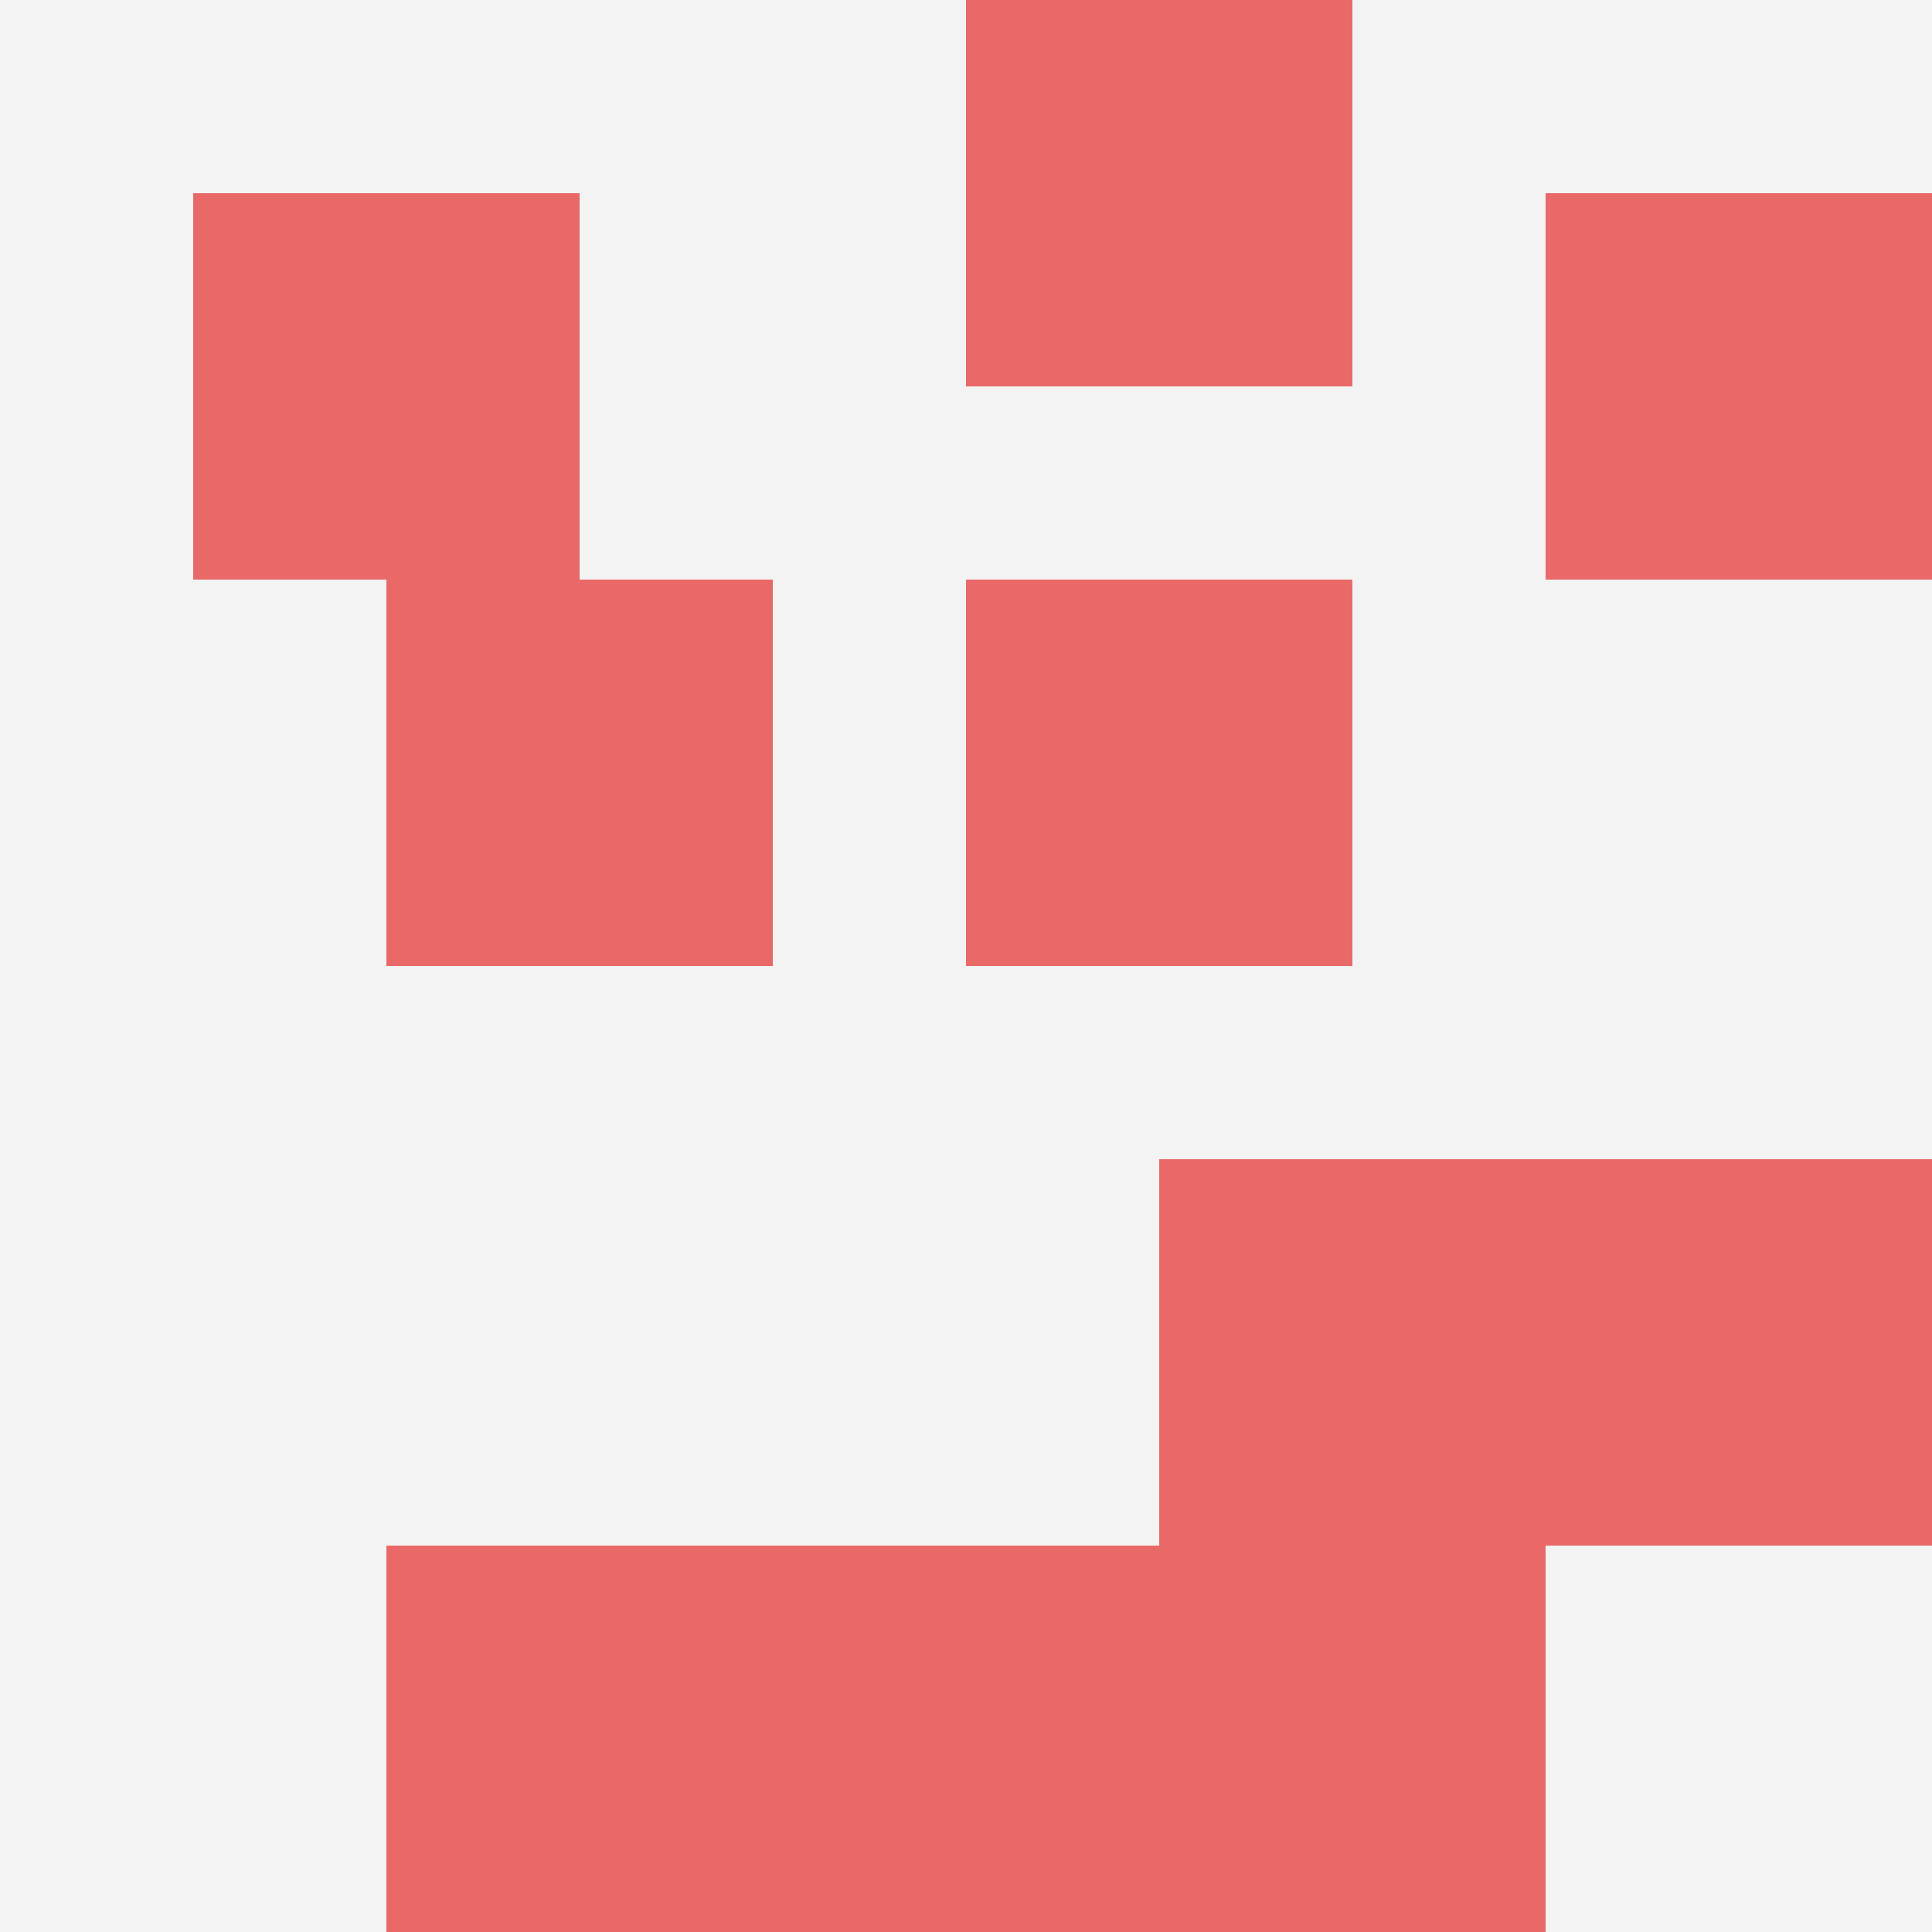
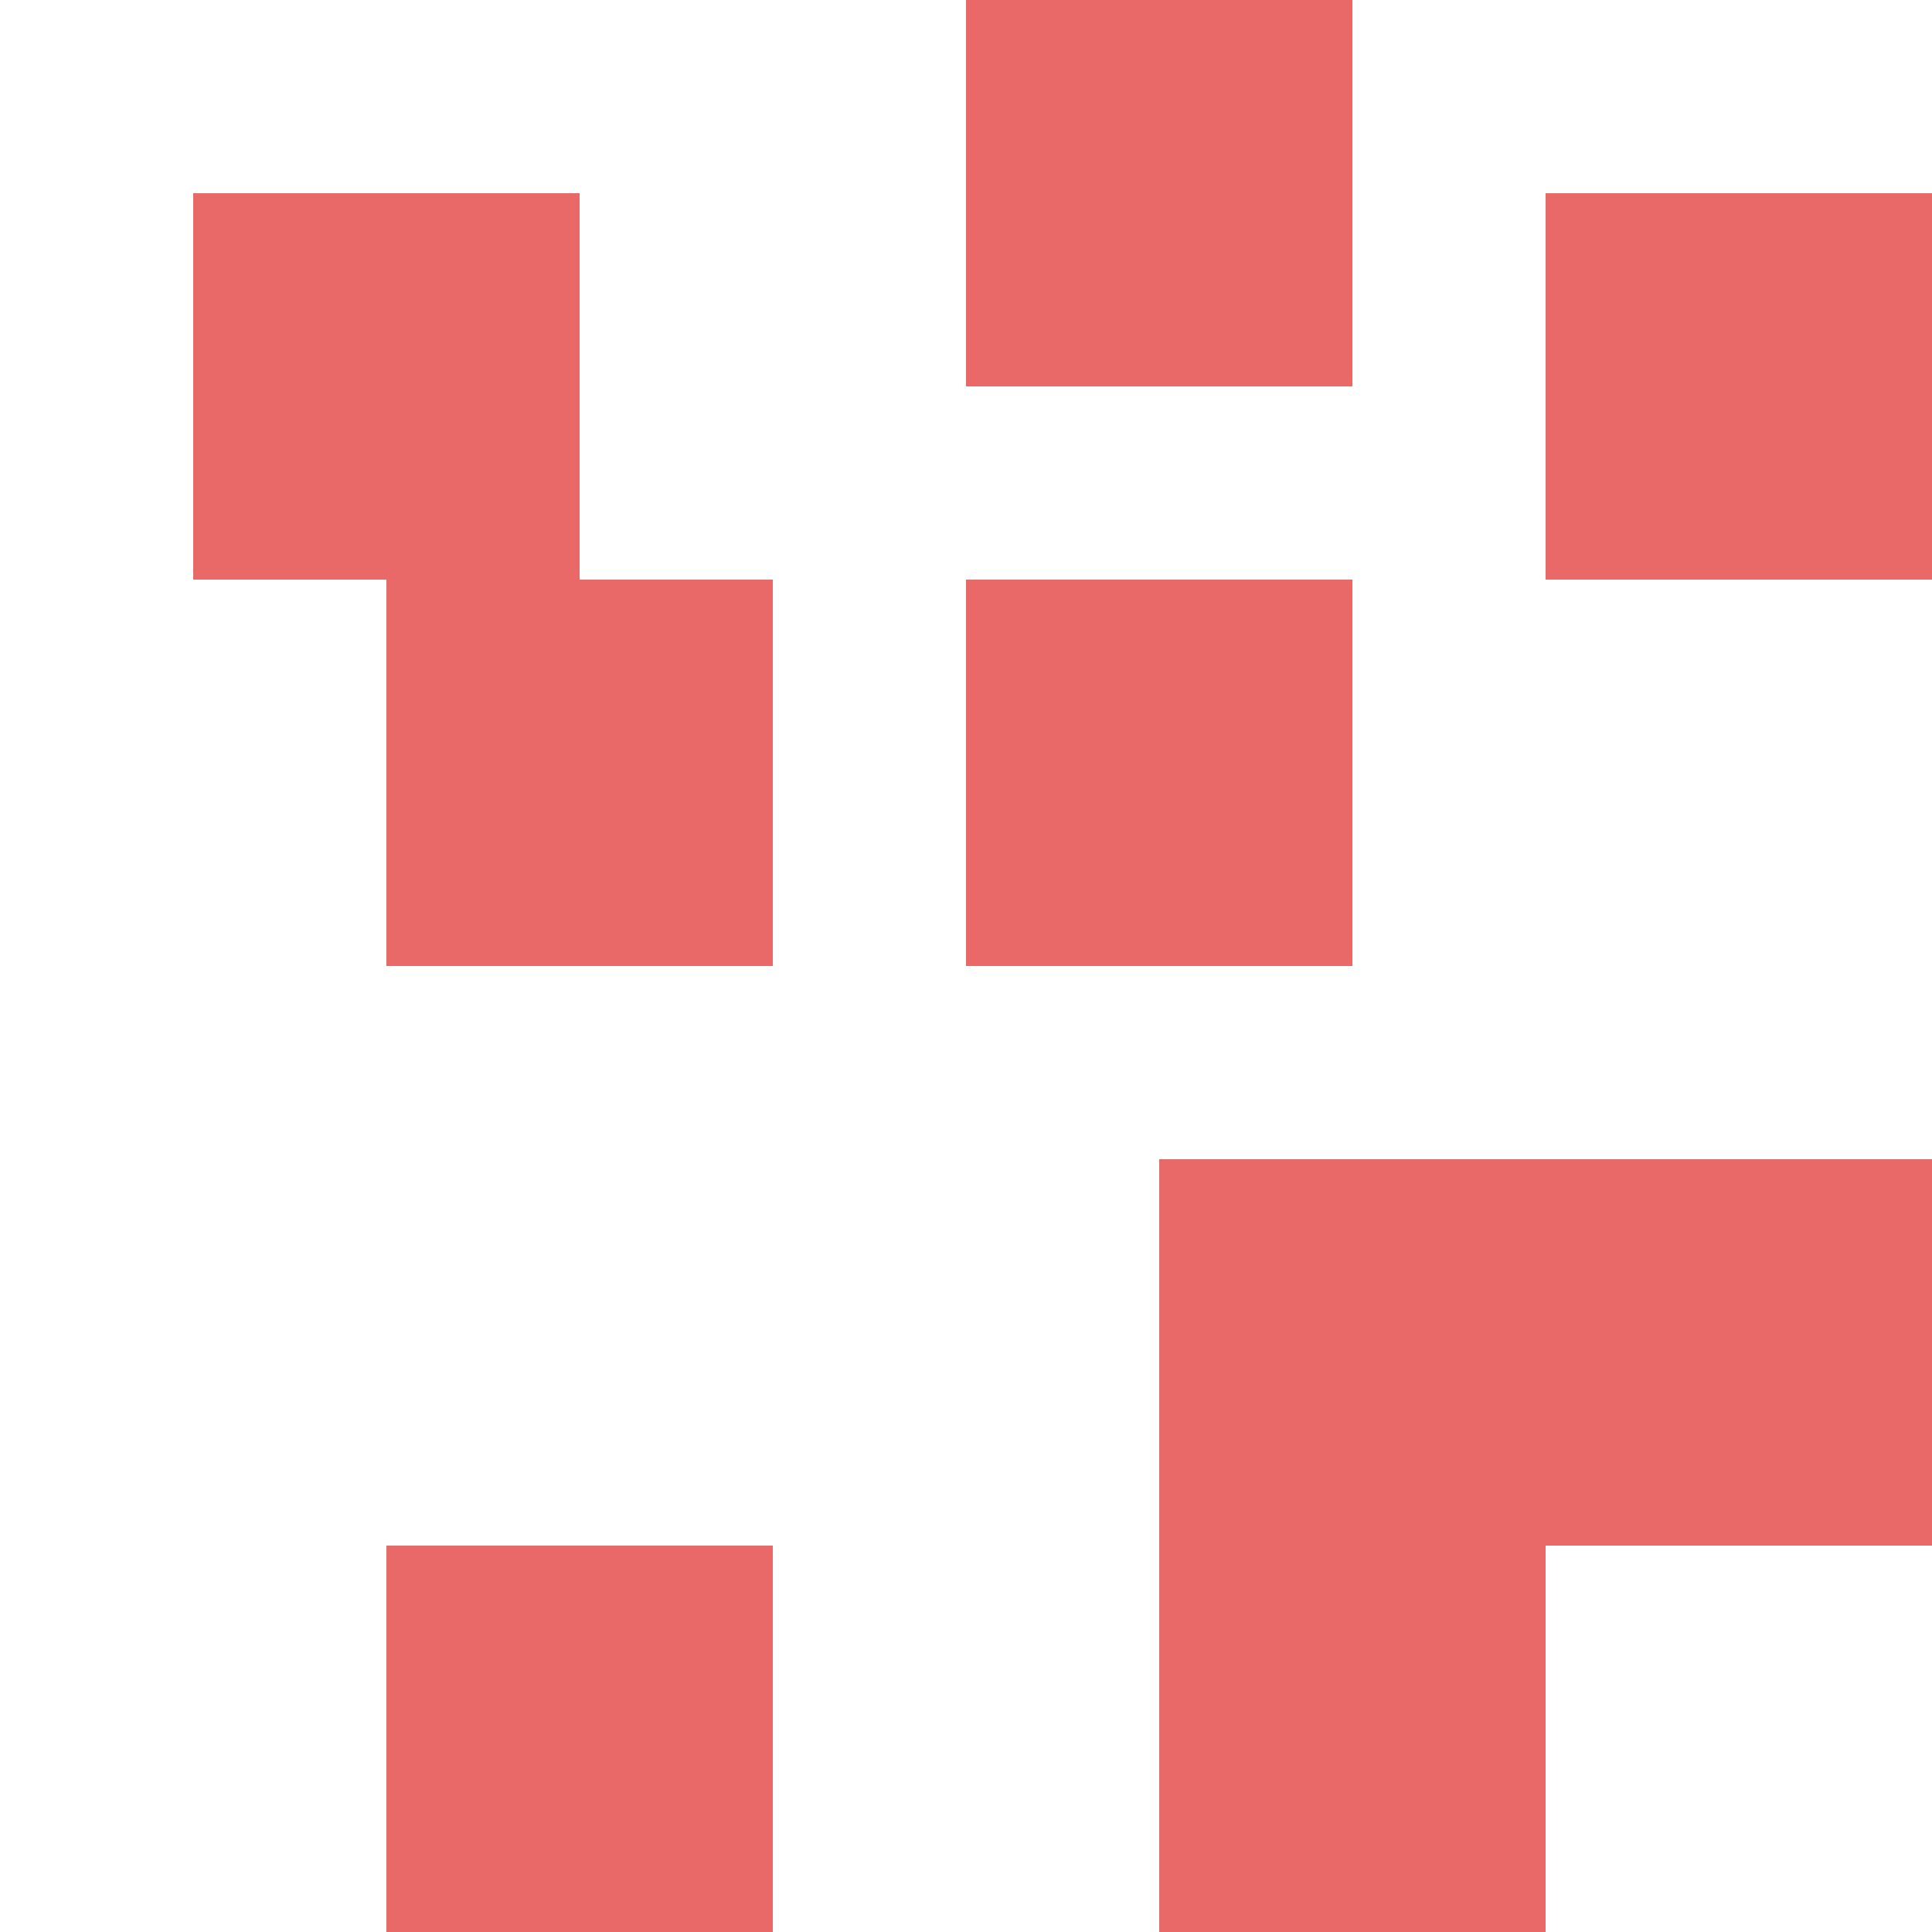
<svg xmlns="http://www.w3.org/2000/svg" id="ten-svg" preserveAspectRatio="xMinYMin meet" viewBox="0 0 10 10">
-   <rect x="0" y="0" width="10" height="10" fill="#F3F3F3" />
  <rect class="t" x="6" y="8" />
  <rect class="t" x="2" y="3" />
  <rect class="t" x="5" y="0" />
  <rect class="t" x="1" y="1" />
  <rect class="t" x="6" y="6" />
  <rect class="t" x="8" y="6" />
  <rect class="t" x="5" y="3" />
  <rect class="t" x="8" y="1" />
  <rect class="t" x="2" y="8" />
-   <rect class="t" x="4" y="8" />
  <style>.t{width:2px;height:2px;fill:#E96868} #ten-svg{shape-rendering:crispedges;}</style>
</svg>